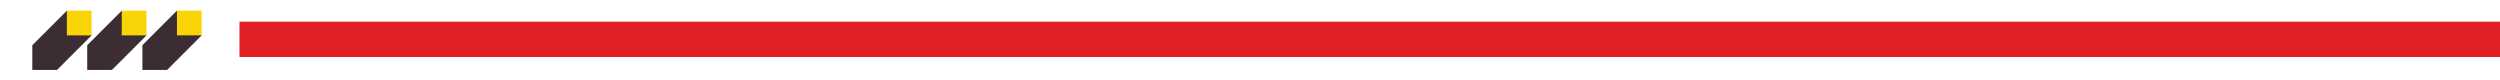
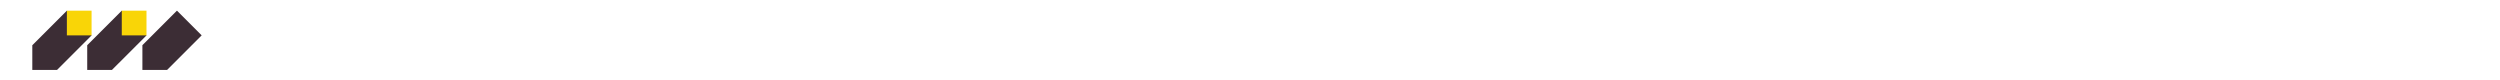
<svg xmlns="http://www.w3.org/2000/svg" id="Layer_1" data-name="Layer 1" viewBox="0 0 498 16">
  <defs>
    <style>
      .cls-1 {
        fill: #3c2d35;
      }

      .cls-2 {
        fill: #e22028;
      }

      .cls-3 {
        fill: #f9d507;
      }
    </style>
  </defs>
-   <rect class="cls-2" x="47.705" y="4.316" width="457.33" height="7.034" />
  <g>
    <polygon class="cls-1" points="24.259 2.126 17.374 9.01 17.374 13.932 22.296 13.932 29.181 7.048 24.259 2.126" />
    <rect class="cls-3" x="24.259" y="2.126" width="4.922" height="4.922" />
  </g>
  <g>
    <polygon class="cls-1" points="13.321 2.126 6.436 9.01 6.436 13.932 11.359 13.932 18.243 7.048 13.321 2.126" />
    <rect class="cls-3" x="13.321" y="2.126" width="4.922" height="4.922" />
  </g>
  <g>
    <polygon class="cls-1" points="35.25 2.119 28.366 9.003 28.366 13.926 33.288 13.926 40.172 7.041 35.25 2.119" />
-     <rect class="cls-3" x="35.25" y="2.119" width="4.922" height="4.922" />
  </g>
</svg>